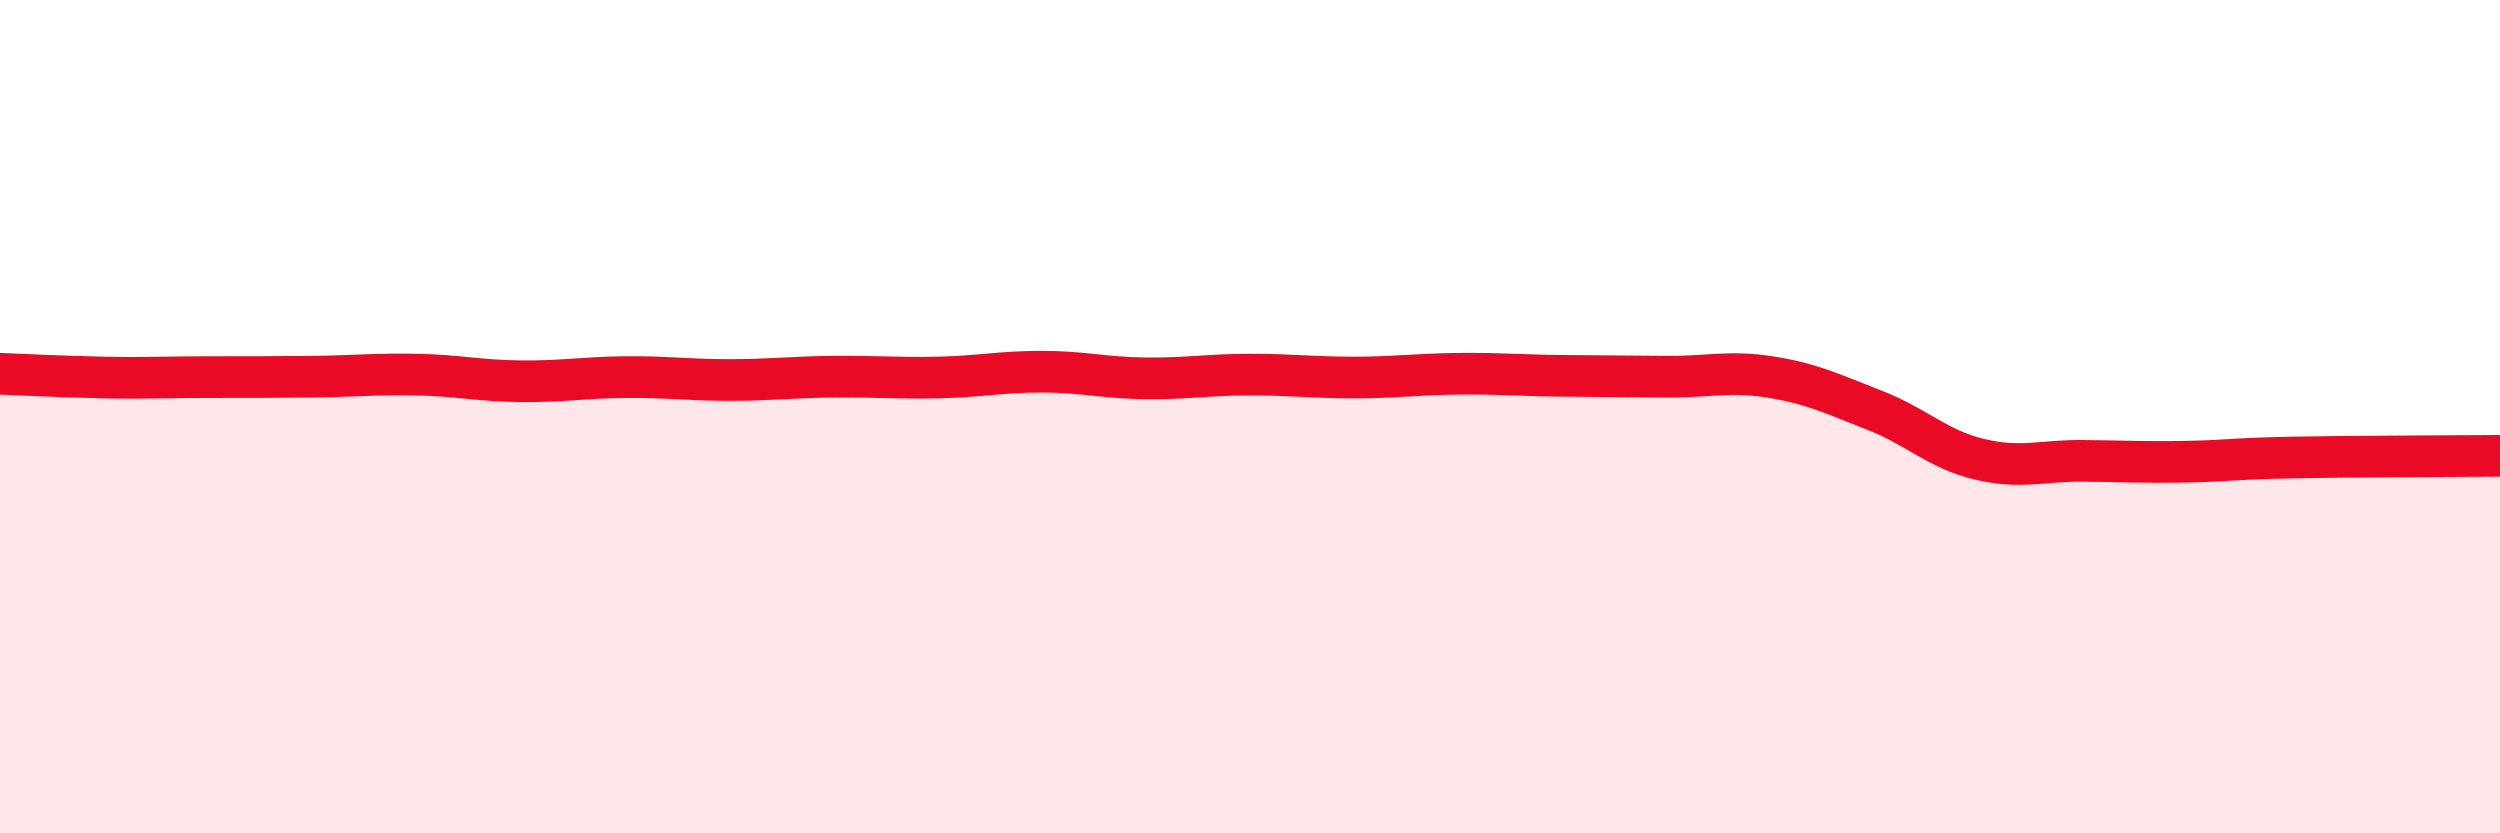
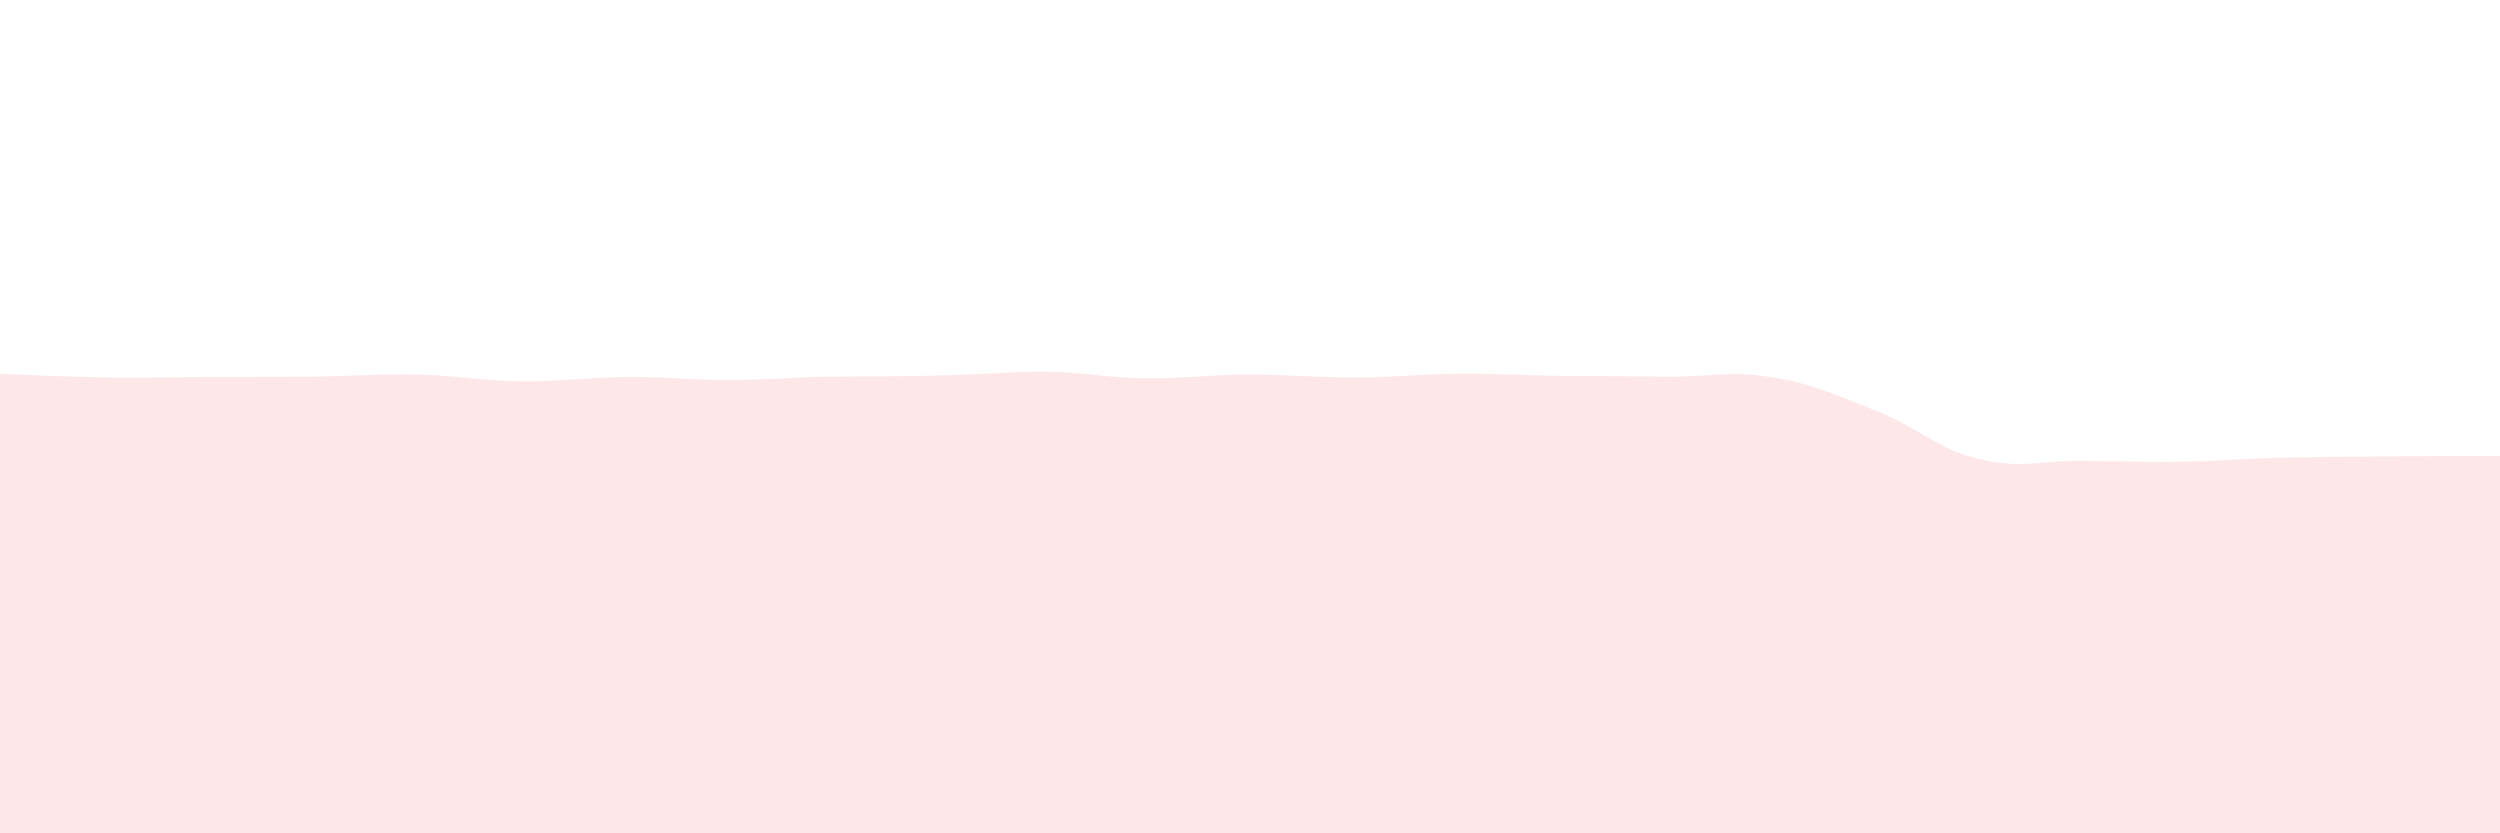
<svg xmlns="http://www.w3.org/2000/svg" width="60" height="20" viewBox="0 0 60 20">
-   <path d="M 0,8.97 C 0.5,8.99 1.5,9.04 2.5,9.06 C 3.5,9.08 4,9.05 5,9.05 C 6,9.05 6.5,9.05 7.5,9.04 C 8.5,9.03 9,8.97 10,8.99 C 11,9.01 11.5,9.14 12.5,9.15 C 13.5,9.16 14,9.06 15,9.05 C 16,9.04 16.5,9.12 17.5,9.12 C 18.5,9.12 19,9.05 20,9.04 C 21,9.03 21.5,9.08 22.5,9.06 C 23.5,9.04 24,8.92 25,8.92 C 26,8.92 26.5,9.07 27.5,9.08 C 28.5,9.09 29,8.99 30,8.99 C 31,8.99 31.5,9.06 32.5,9.06 C 33.5,9.06 34,8.98 35,8.97 C 36,8.96 36.5,9.01 37.5,9.02 C 38.5,9.03 39,9.03 40,9.04 C 41,9.05 41.5,8.89 42.5,9.05 C 43.5,9.21 44,9.46 45,9.85 C 46,10.24 46.5,10.78 47.5,11.02 C 48.5,11.26 49,11.05 50,11.06 C 51,11.07 51.5,11.1 52.5,11.08 C 53.5,11.06 53.5,11.01 55,10.98 C 56.5,10.95 59,10.95 60,10.94L60 20L0 20Z" fill="#EB0A25" opacity="0.1" stroke-linecap="round" stroke-linejoin="round" />
-   <path d="M 0,8.97 C 0.5,8.99 1.5,9.04 2.5,9.06 C 3.5,9.08 4,9.05 5,9.05 C 6,9.05 6.5,9.05 7.5,9.04 C 8.5,9.03 9,8.97 10,8.99 C 11,9.01 11.5,9.14 12.5,9.15 C 13.5,9.16 14,9.06 15,9.05 C 16,9.04 16.5,9.12 17.5,9.12 C 18.5,9.12 19,9.05 20,9.04 C 21,9.03 21.5,9.08 22.5,9.06 C 23.5,9.04 24,8.92 25,8.92 C 26,8.92 26.5,9.07 27.5,9.08 C 28.5,9.09 29,8.99 30,8.99 C 31,8.99 31.5,9.06 32.5,9.06 C 33.5,9.06 34,8.98 35,8.97 C 36,8.96 36.5,9.01 37.5,9.02 C 38.5,9.03 39,9.03 40,9.04 C 41,9.05 41.5,8.89 42.5,9.05 C 43.5,9.21 44,9.46 45,9.85 C 46,10.24 46.5,10.78 47.5,11.02 C 48.5,11.26 49,11.05 50,11.06 C 51,11.07 51.5,11.1 52.5,11.08 C 53.5,11.06 53.5,11.01 55,10.98 C 56.5,10.95 59,10.95 60,10.94" stroke="#EB0A25" stroke-width="1" fill="none" stroke-linecap="round" stroke-linejoin="round" />
+   <path d="M 0,8.97 C 0.5,8.99 1.5,9.04 2.5,9.06 C 3.5,9.08 4,9.05 5,9.05 C 6,9.05 6.5,9.05 7.5,9.04 C 8.5,9.03 9,8.97 10,8.99 C 11,9.01 11.5,9.14 12.5,9.15 C 13.5,9.16 14,9.06 15,9.05 C 16,9.04 16.5,9.12 17.5,9.12 C 18.5,9.12 19,9.05 20,9.04 C 23.5,9.04 24,8.92 25,8.92 C 26,8.92 26.5,9.07 27.5,9.08 C 28.5,9.09 29,8.99 30,8.99 C 31,8.99 31.5,9.06 32.5,9.06 C 33.5,9.06 34,8.98 35,8.97 C 36,8.96 36.5,9.01 37.5,9.02 C 38.5,9.03 39,9.03 40,9.04 C 41,9.05 41.5,8.89 42.5,9.05 C 43.5,9.21 44,9.46 45,9.85 C 46,10.24 46.5,10.78 47.5,11.02 C 48.5,11.26 49,11.05 50,11.06 C 51,11.07 51.5,11.1 52.5,11.08 C 53.5,11.06 53.5,11.01 55,10.98 C 56.5,10.95 59,10.95 60,10.94L60 20L0 20Z" fill="#EB0A25" opacity="0.1" stroke-linecap="round" stroke-linejoin="round" />
</svg>